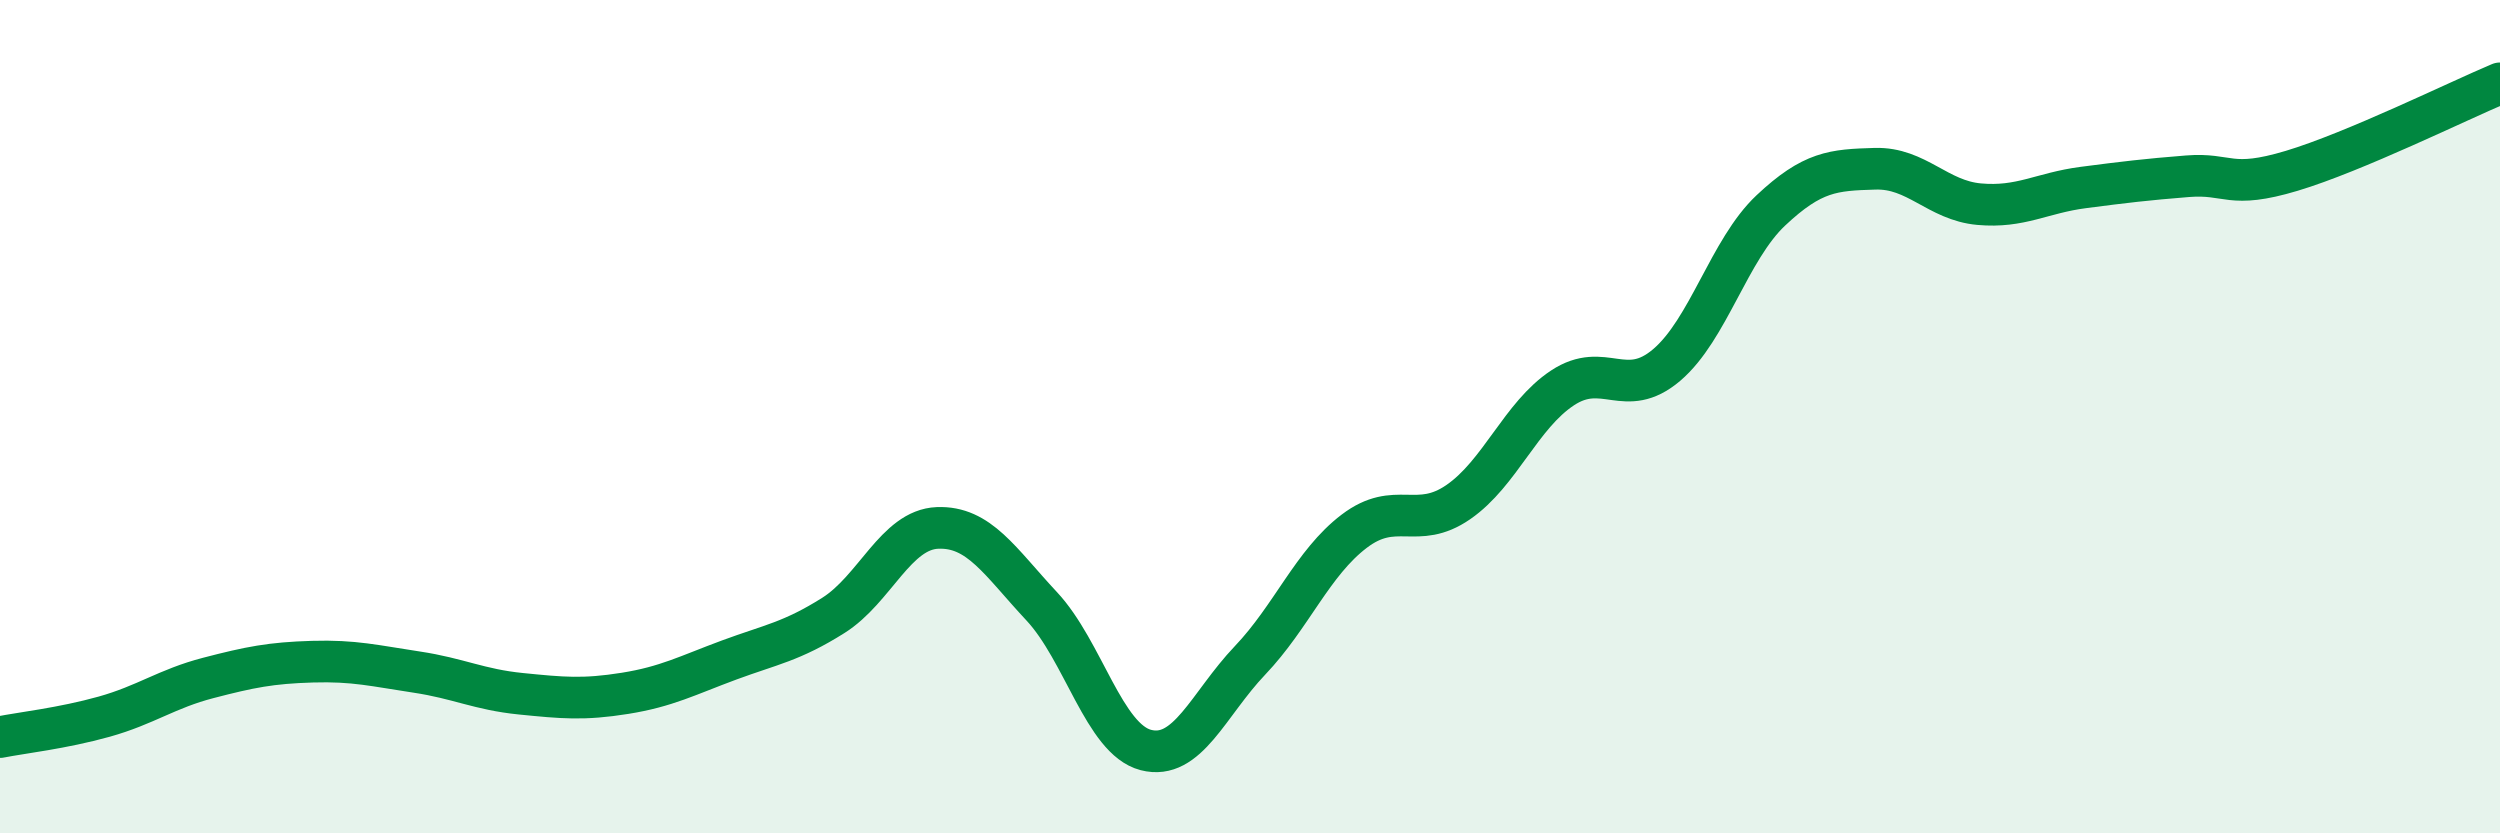
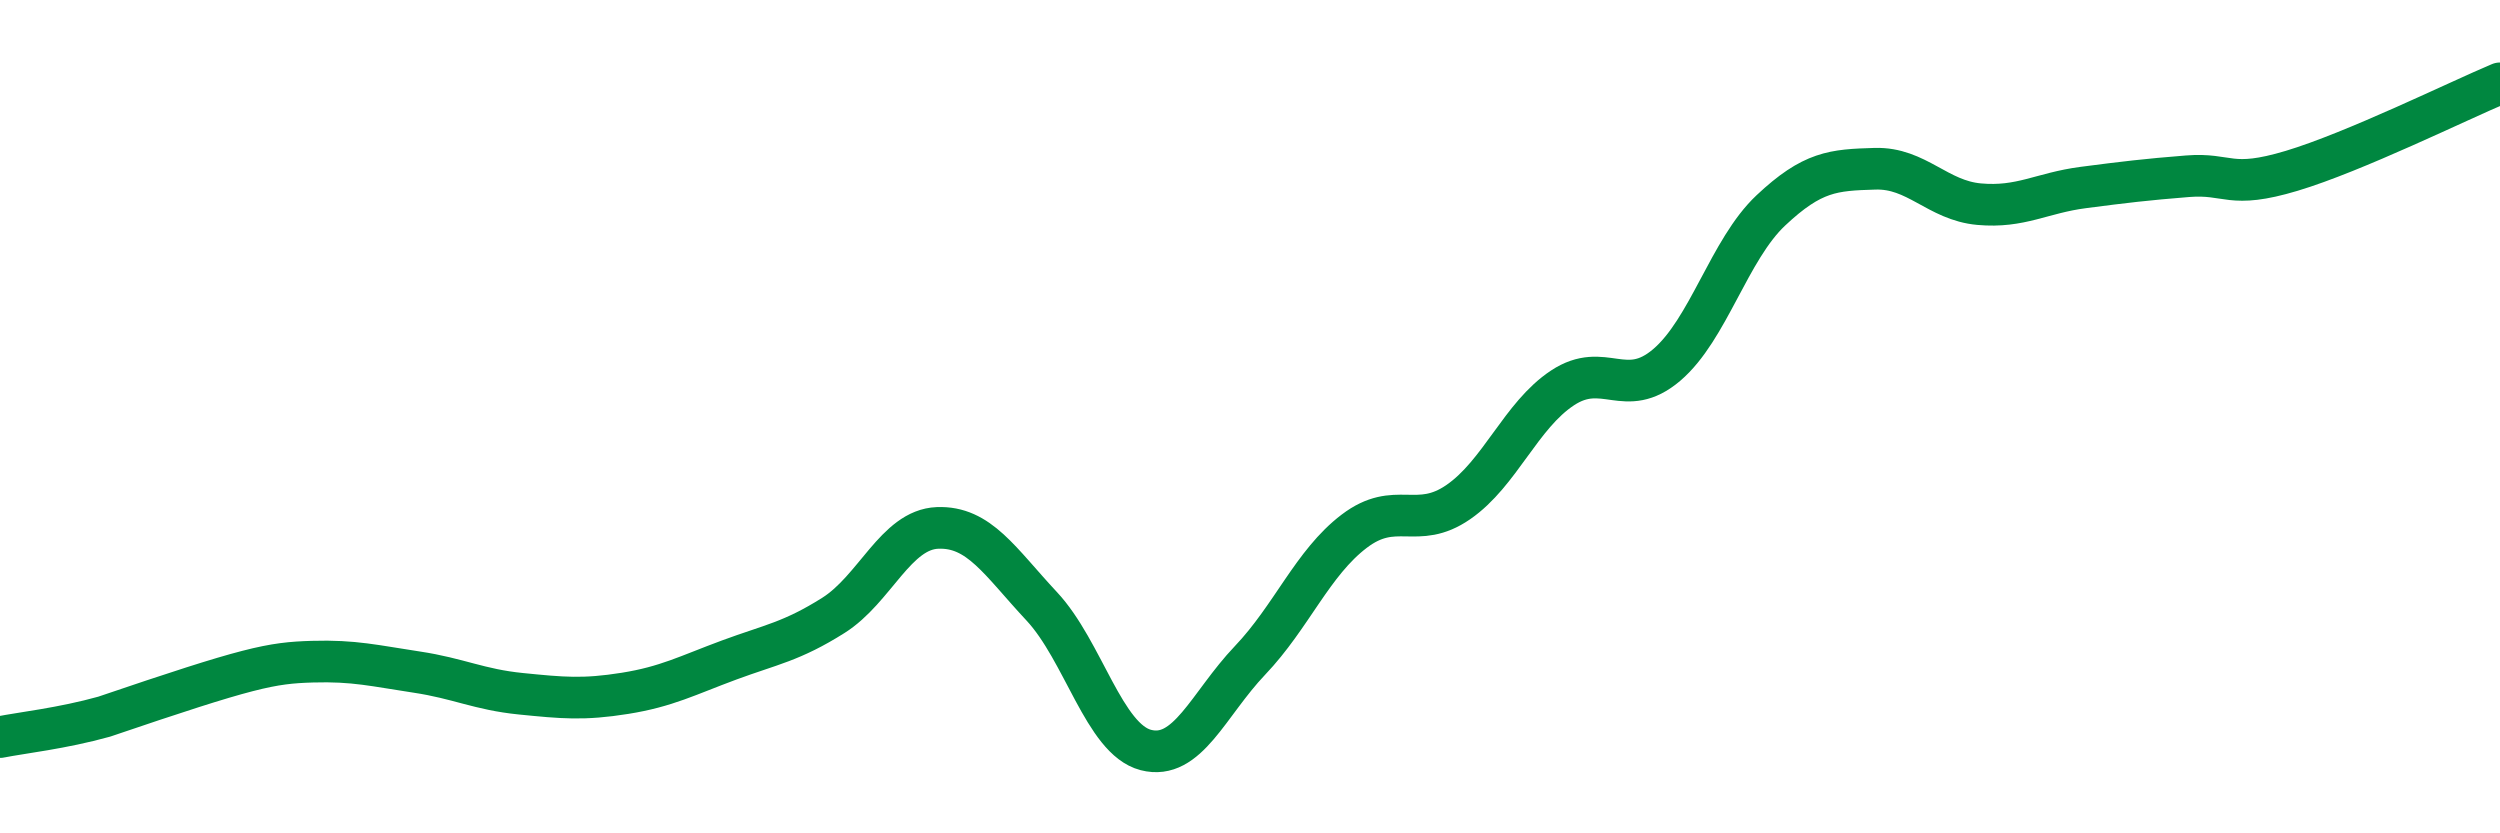
<svg xmlns="http://www.w3.org/2000/svg" width="60" height="20" viewBox="0 0 60 20">
-   <path d="M 0,17.69 C 0.5,17.59 1.5,17.48 2.5,17.2 C 3.5,16.92 4,16.53 5,16.27 C 6,16.01 6.5,15.91 7.5,15.88 C 8.5,15.85 9,15.98 10,16.13 C 11,16.28 11.5,16.55 12.5,16.65 C 13.5,16.75 14,16.8 15,16.64 C 16,16.48 16.5,16.21 17.5,15.84 C 18.5,15.47 19,15.4 20,14.77 C 21,14.14 21.5,12.71 22.5,12.67 C 23.5,12.63 24,13.48 25,14.55 C 26,15.62 26.5,17.74 27.5,18 C 28.5,18.26 29,16.9 30,15.85 C 31,14.8 31.5,13.51 32.5,12.75 C 33.5,11.99 34,12.74 35,12.05 C 36,11.36 36.5,9.97 37.5,9.31 C 38.5,8.65 39,9.61 40,8.76 C 41,7.91 41.5,5.99 42.5,5.05 C 43.5,4.11 44,4.08 45,4.05 C 46,4.02 46.5,4.81 47.5,4.9 C 48.5,4.99 49,4.63 50,4.5 C 51,4.37 51.5,4.31 52.5,4.23 C 53.5,4.15 53.5,4.55 55,4.1 C 56.5,3.65 59,2.42 60,2L60 20L0 20Z" fill="#008740" opacity="0.1" stroke-linecap="round" stroke-linejoin="round" />
-   <path d="M 0,17.69 C 0.5,17.59 1.5,17.48 2.5,17.2 C 3.5,16.92 4,16.53 5,16.27 C 6,16.01 6.5,15.91 7.5,15.88 C 8.5,15.85 9,15.98 10,16.13 C 11,16.28 11.5,16.55 12.5,16.65 C 13.5,16.75 14,16.8 15,16.64 C 16,16.48 16.5,16.21 17.5,15.84 C 18.5,15.47 19,15.4 20,14.77 C 21,14.14 21.5,12.71 22.5,12.67 C 23.5,12.63 24,13.48 25,14.55 C 26,15.62 26.5,17.74 27.5,18 C 28.5,18.26 29,16.9 30,15.85 C 31,14.8 31.5,13.51 32.5,12.75 C 33.5,11.99 34,12.74 35,12.05 C 36,11.36 36.5,9.97 37.5,9.31 C 38.5,8.65 39,9.61 40,8.76 C 41,7.91 41.5,5.99 42.5,5.05 C 43.5,4.11 44,4.08 45,4.05 C 46,4.02 46.5,4.81 47.5,4.9 C 48.5,4.99 49,4.63 50,4.5 C 51,4.37 51.5,4.31 52.5,4.23 C 53.5,4.15 53.5,4.55 55,4.1 C 56.5,3.65 59,2.42 60,2" stroke="#008740" stroke-width="1" fill="none" stroke-linecap="round" stroke-linejoin="round" />
+   <path d="M 0,17.69 C 0.5,17.59 1.5,17.48 2.5,17.2 C 6,16.01 6.5,15.91 7.5,15.88 C 8.5,15.85 9,15.98 10,16.13 C 11,16.28 11.5,16.55 12.5,16.65 C 13.5,16.75 14,16.8 15,16.64 C 16,16.48 16.5,16.21 17.5,15.84 C 18.5,15.47 19,15.4 20,14.77 C 21,14.14 21.5,12.71 22.5,12.67 C 23.5,12.63 24,13.48 25,14.55 C 26,15.62 26.5,17.74 27.5,18 C 28.5,18.26 29,16.9 30,15.85 C 31,14.8 31.5,13.51 32.5,12.75 C 33.5,11.99 34,12.74 35,12.05 C 36,11.36 36.5,9.97 37.5,9.31 C 38.5,8.65 39,9.61 40,8.76 C 41,7.91 41.5,5.99 42.5,5.05 C 43.5,4.11 44,4.08 45,4.05 C 46,4.02 46.5,4.81 47.5,4.9 C 48.5,4.99 49,4.63 50,4.5 C 51,4.37 51.5,4.31 52.5,4.23 C 53.5,4.15 53.5,4.55 55,4.1 C 56.5,3.65 59,2.42 60,2" stroke="#008740" stroke-width="1" fill="none" stroke-linecap="round" stroke-linejoin="round" />
</svg>